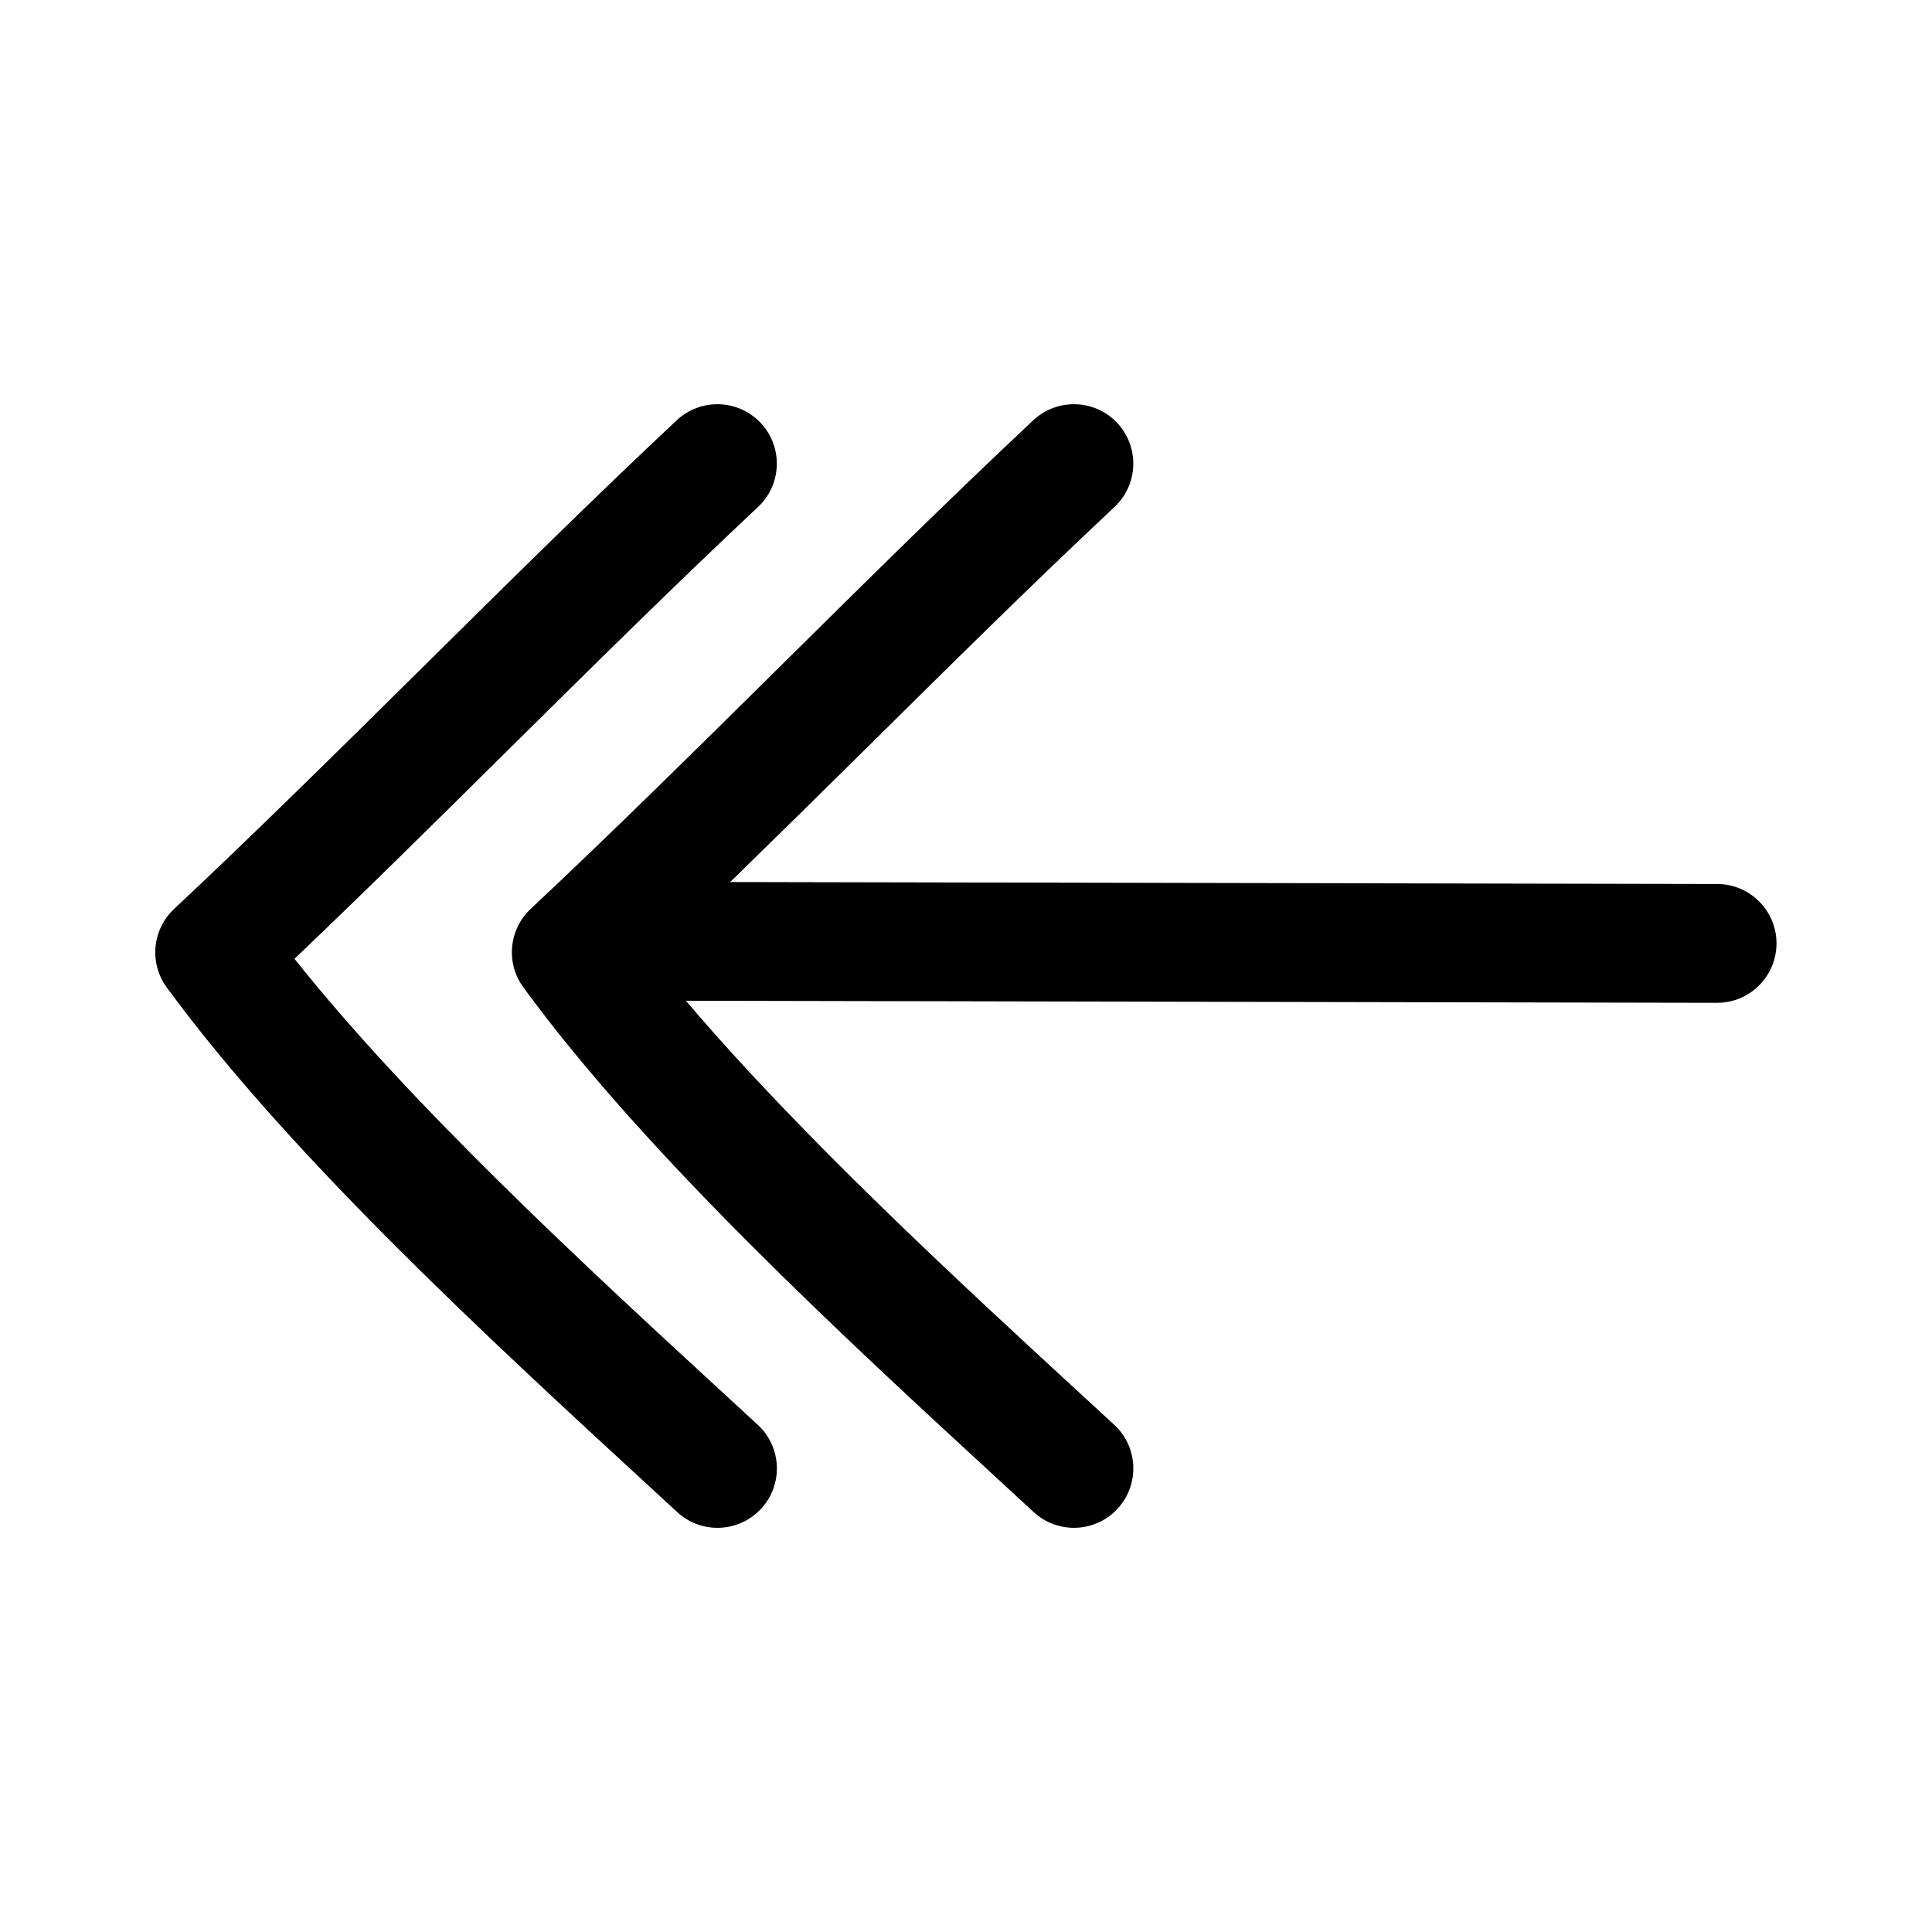
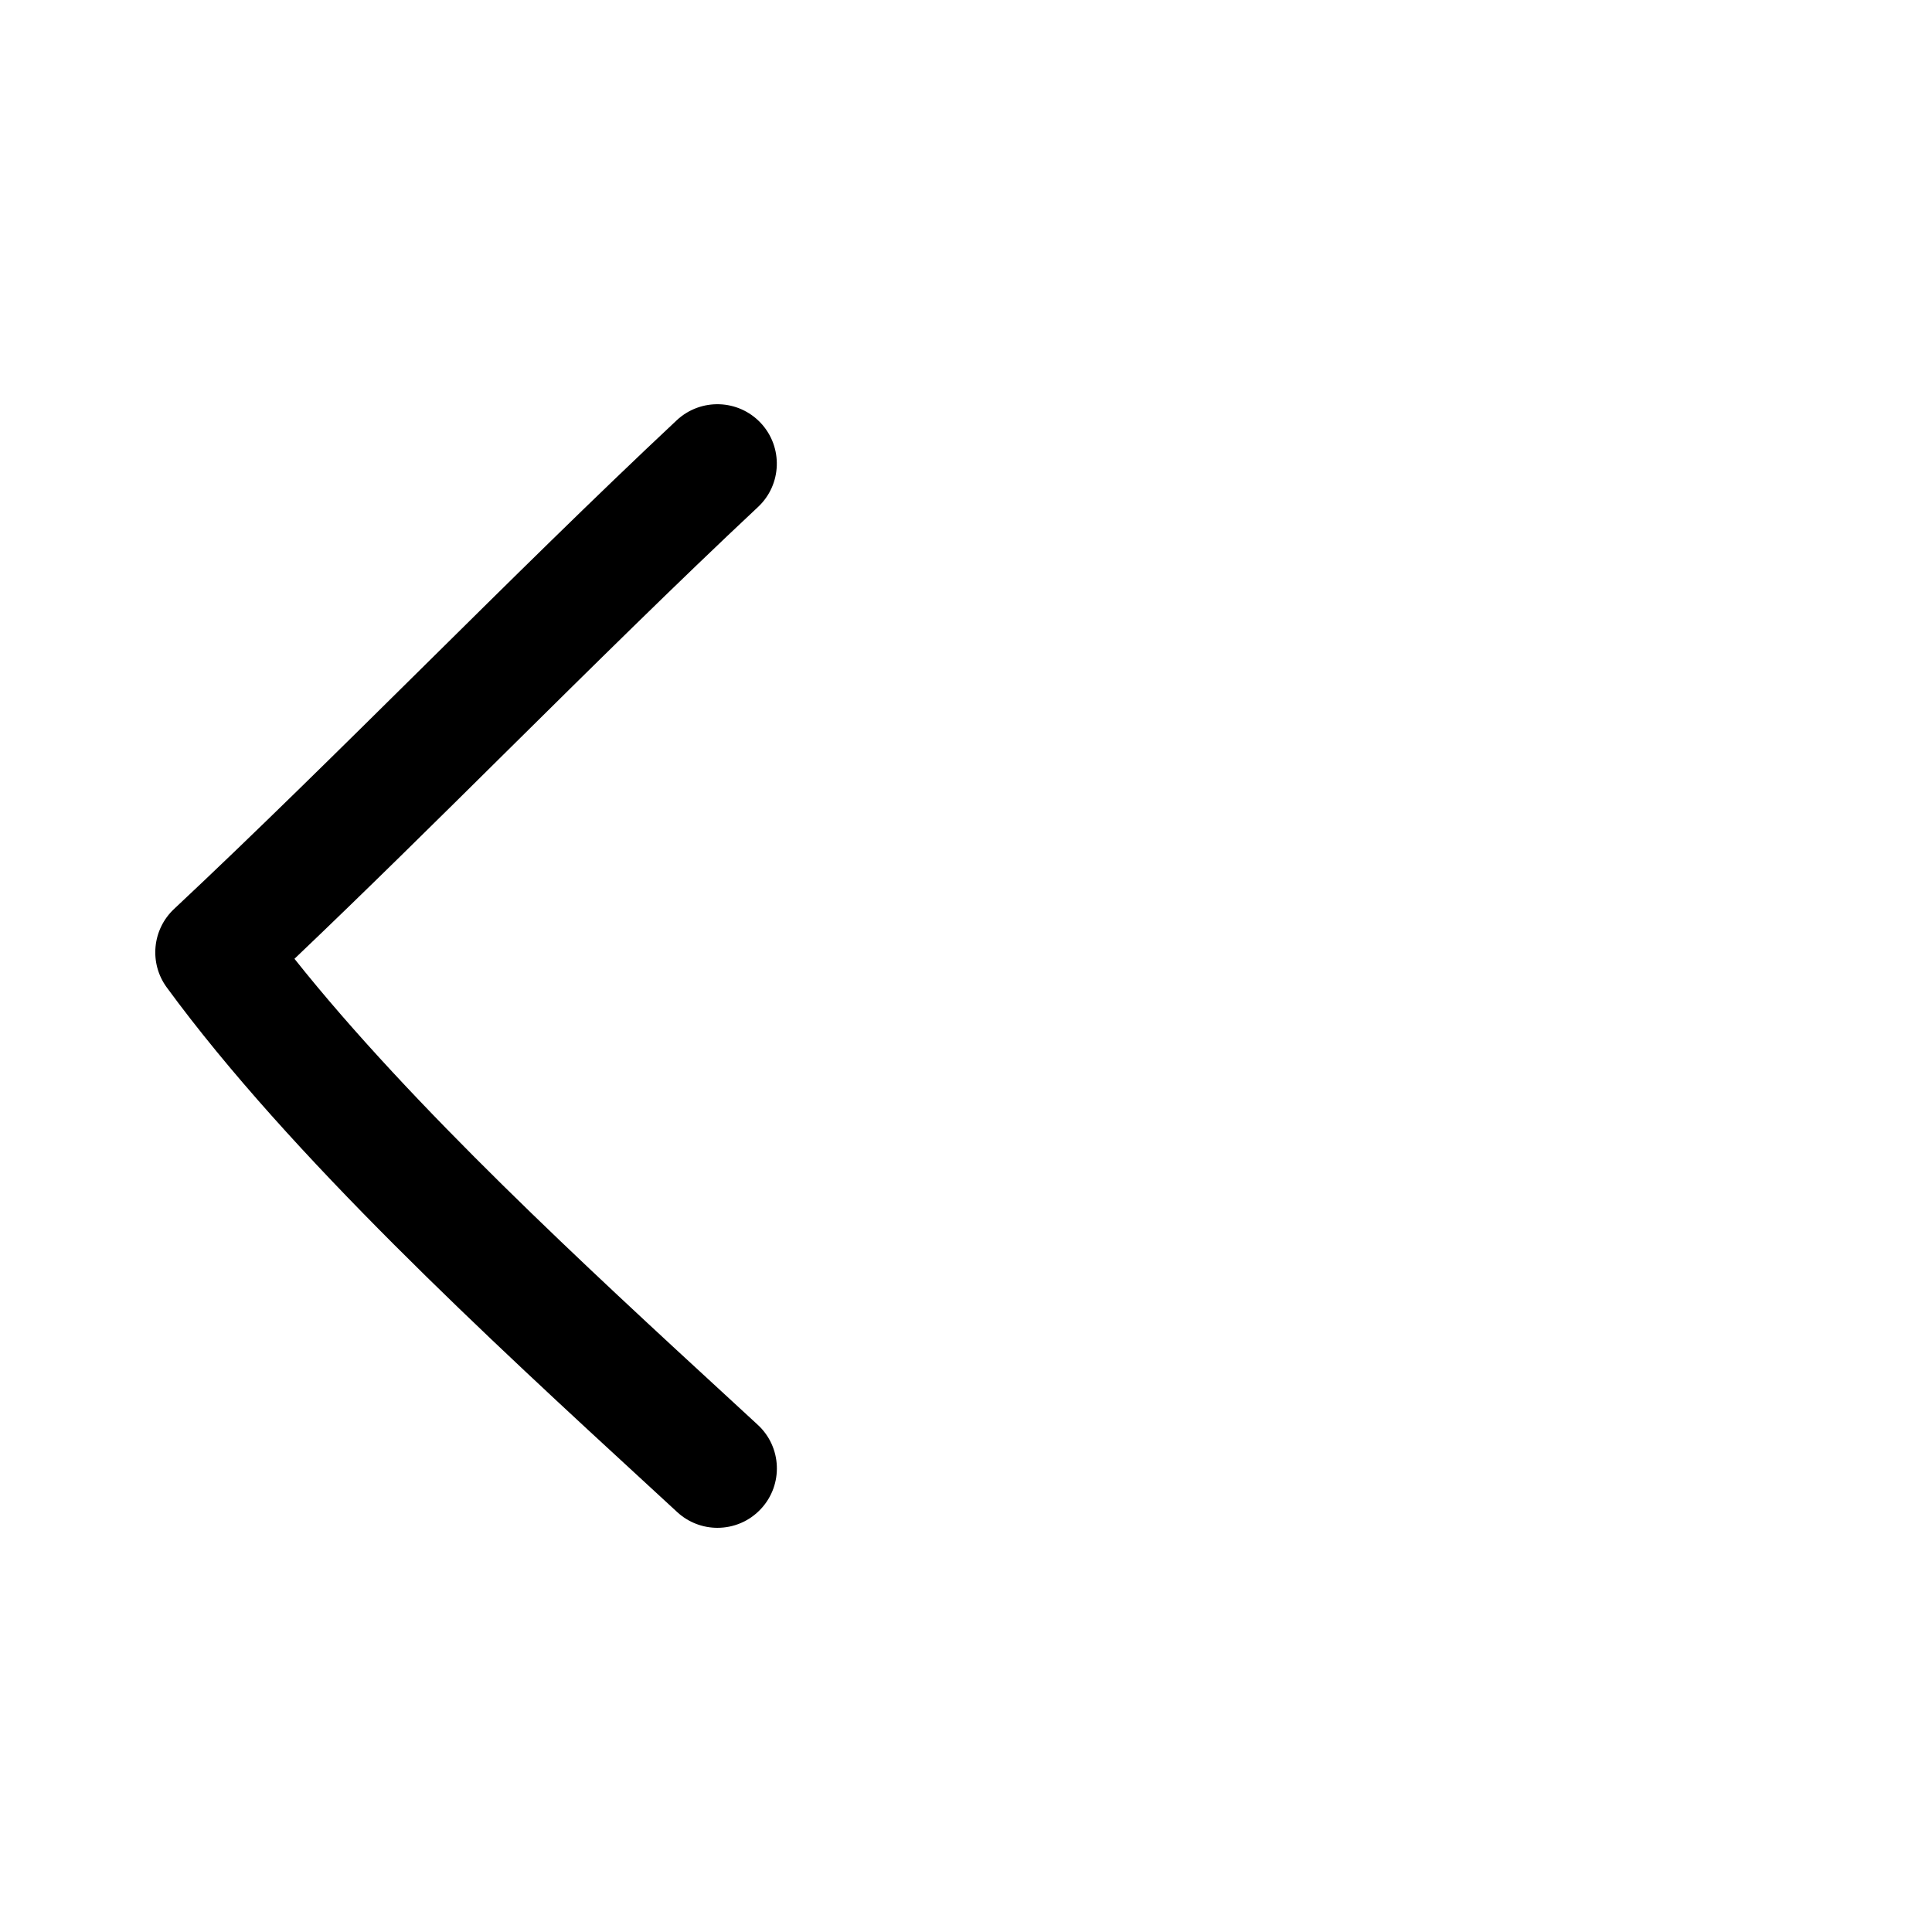
<svg xmlns="http://www.w3.org/2000/svg" fill="#000000" width="800px" height="800px" version="1.1" viewBox="144 144 512 512">
  <g>
-     <path d="m373.12 342.75c21.996-21.758 44.73-44.273 66.234-64.395 6.344-5.953 6.676-15.918 0.723-22.262-5.918-6.328-15.887-6.66-22.246-0.723-21.805 20.438-44.715 43.09-66.848 64.992-22.027 21.805-44.824 44.336-66.344 64.504-5.809 5.449-6.644 14.359-1.953 20.781 32.574 44.586 85.457 93.234 127.94 132.33l7.305 6.738c3.023 2.785 6.863 4.172 10.676 4.172 4.25 0 8.469-1.699 11.57-5.07 5.887-6.391 5.496-16.359-0.914-22.246l-7.336-6.754c-34.336-31.598-75.523-69.574-106.16-105.61l273.25 0.551h0.031c8.691 0 15.727-7.039 15.742-15.727 0.016-8.691-7.023-15.742-15.711-15.762l-261.57-0.52c11.918-11.637 23.867-23.367 35.613-35z" />
    <path d="m316.22 538.04 7.242 6.676c3.023 2.785 6.848 4.172 10.66 4.172 4.25 0 8.484-1.699 11.586-5.07 5.902-6.391 5.496-16.359-0.914-22.246l-7.258-6.691c-37.926-34.891-84.309-77.57-115.5-116.79 18.656-17.758 37.879-36.777 56.551-55.277 22.012-21.773 44.777-44.305 66.297-64.457 6.344-5.934 6.676-15.902 0.723-22.262-5.934-6.328-15.902-6.66-22.262-0.723-21.836 20.453-44.746 43.121-66.914 65.055-22.012 21.773-44.777 44.305-66.297 64.457-5.809 5.449-6.644 14.359-1.953 20.781 32.633 44.586 85.531 93.266 128.04 132.38z" />
  </g>
</svg>